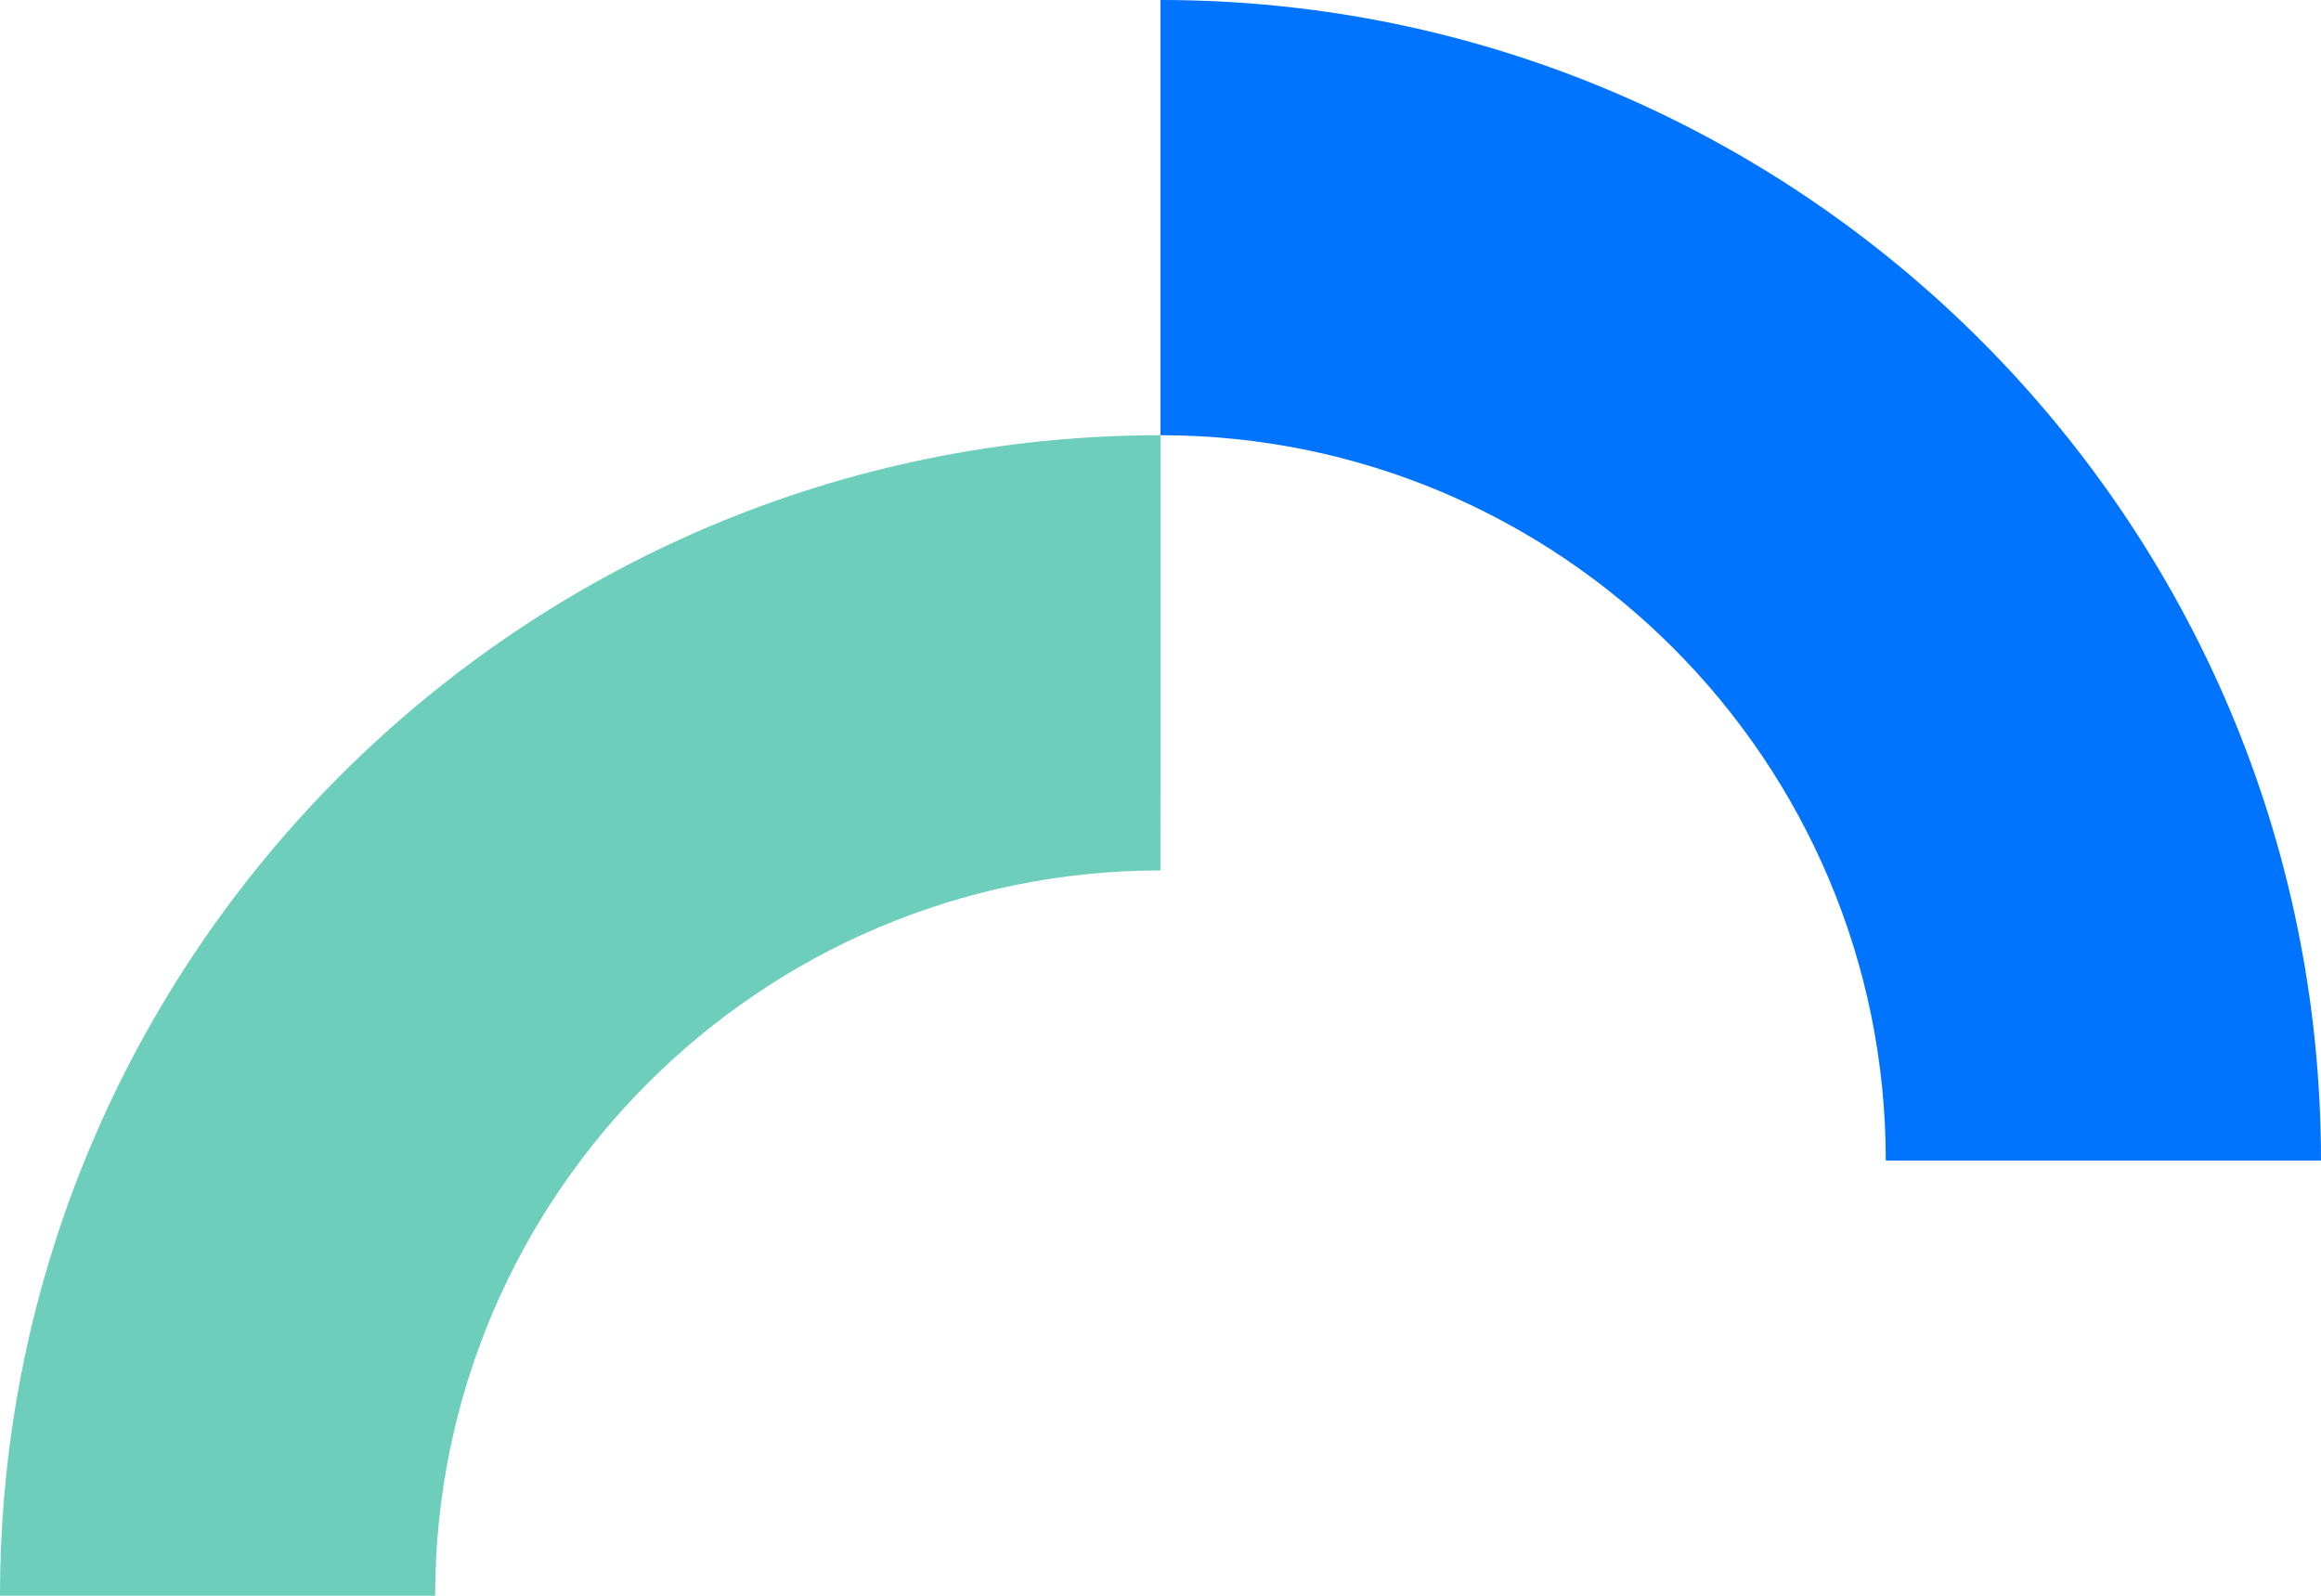
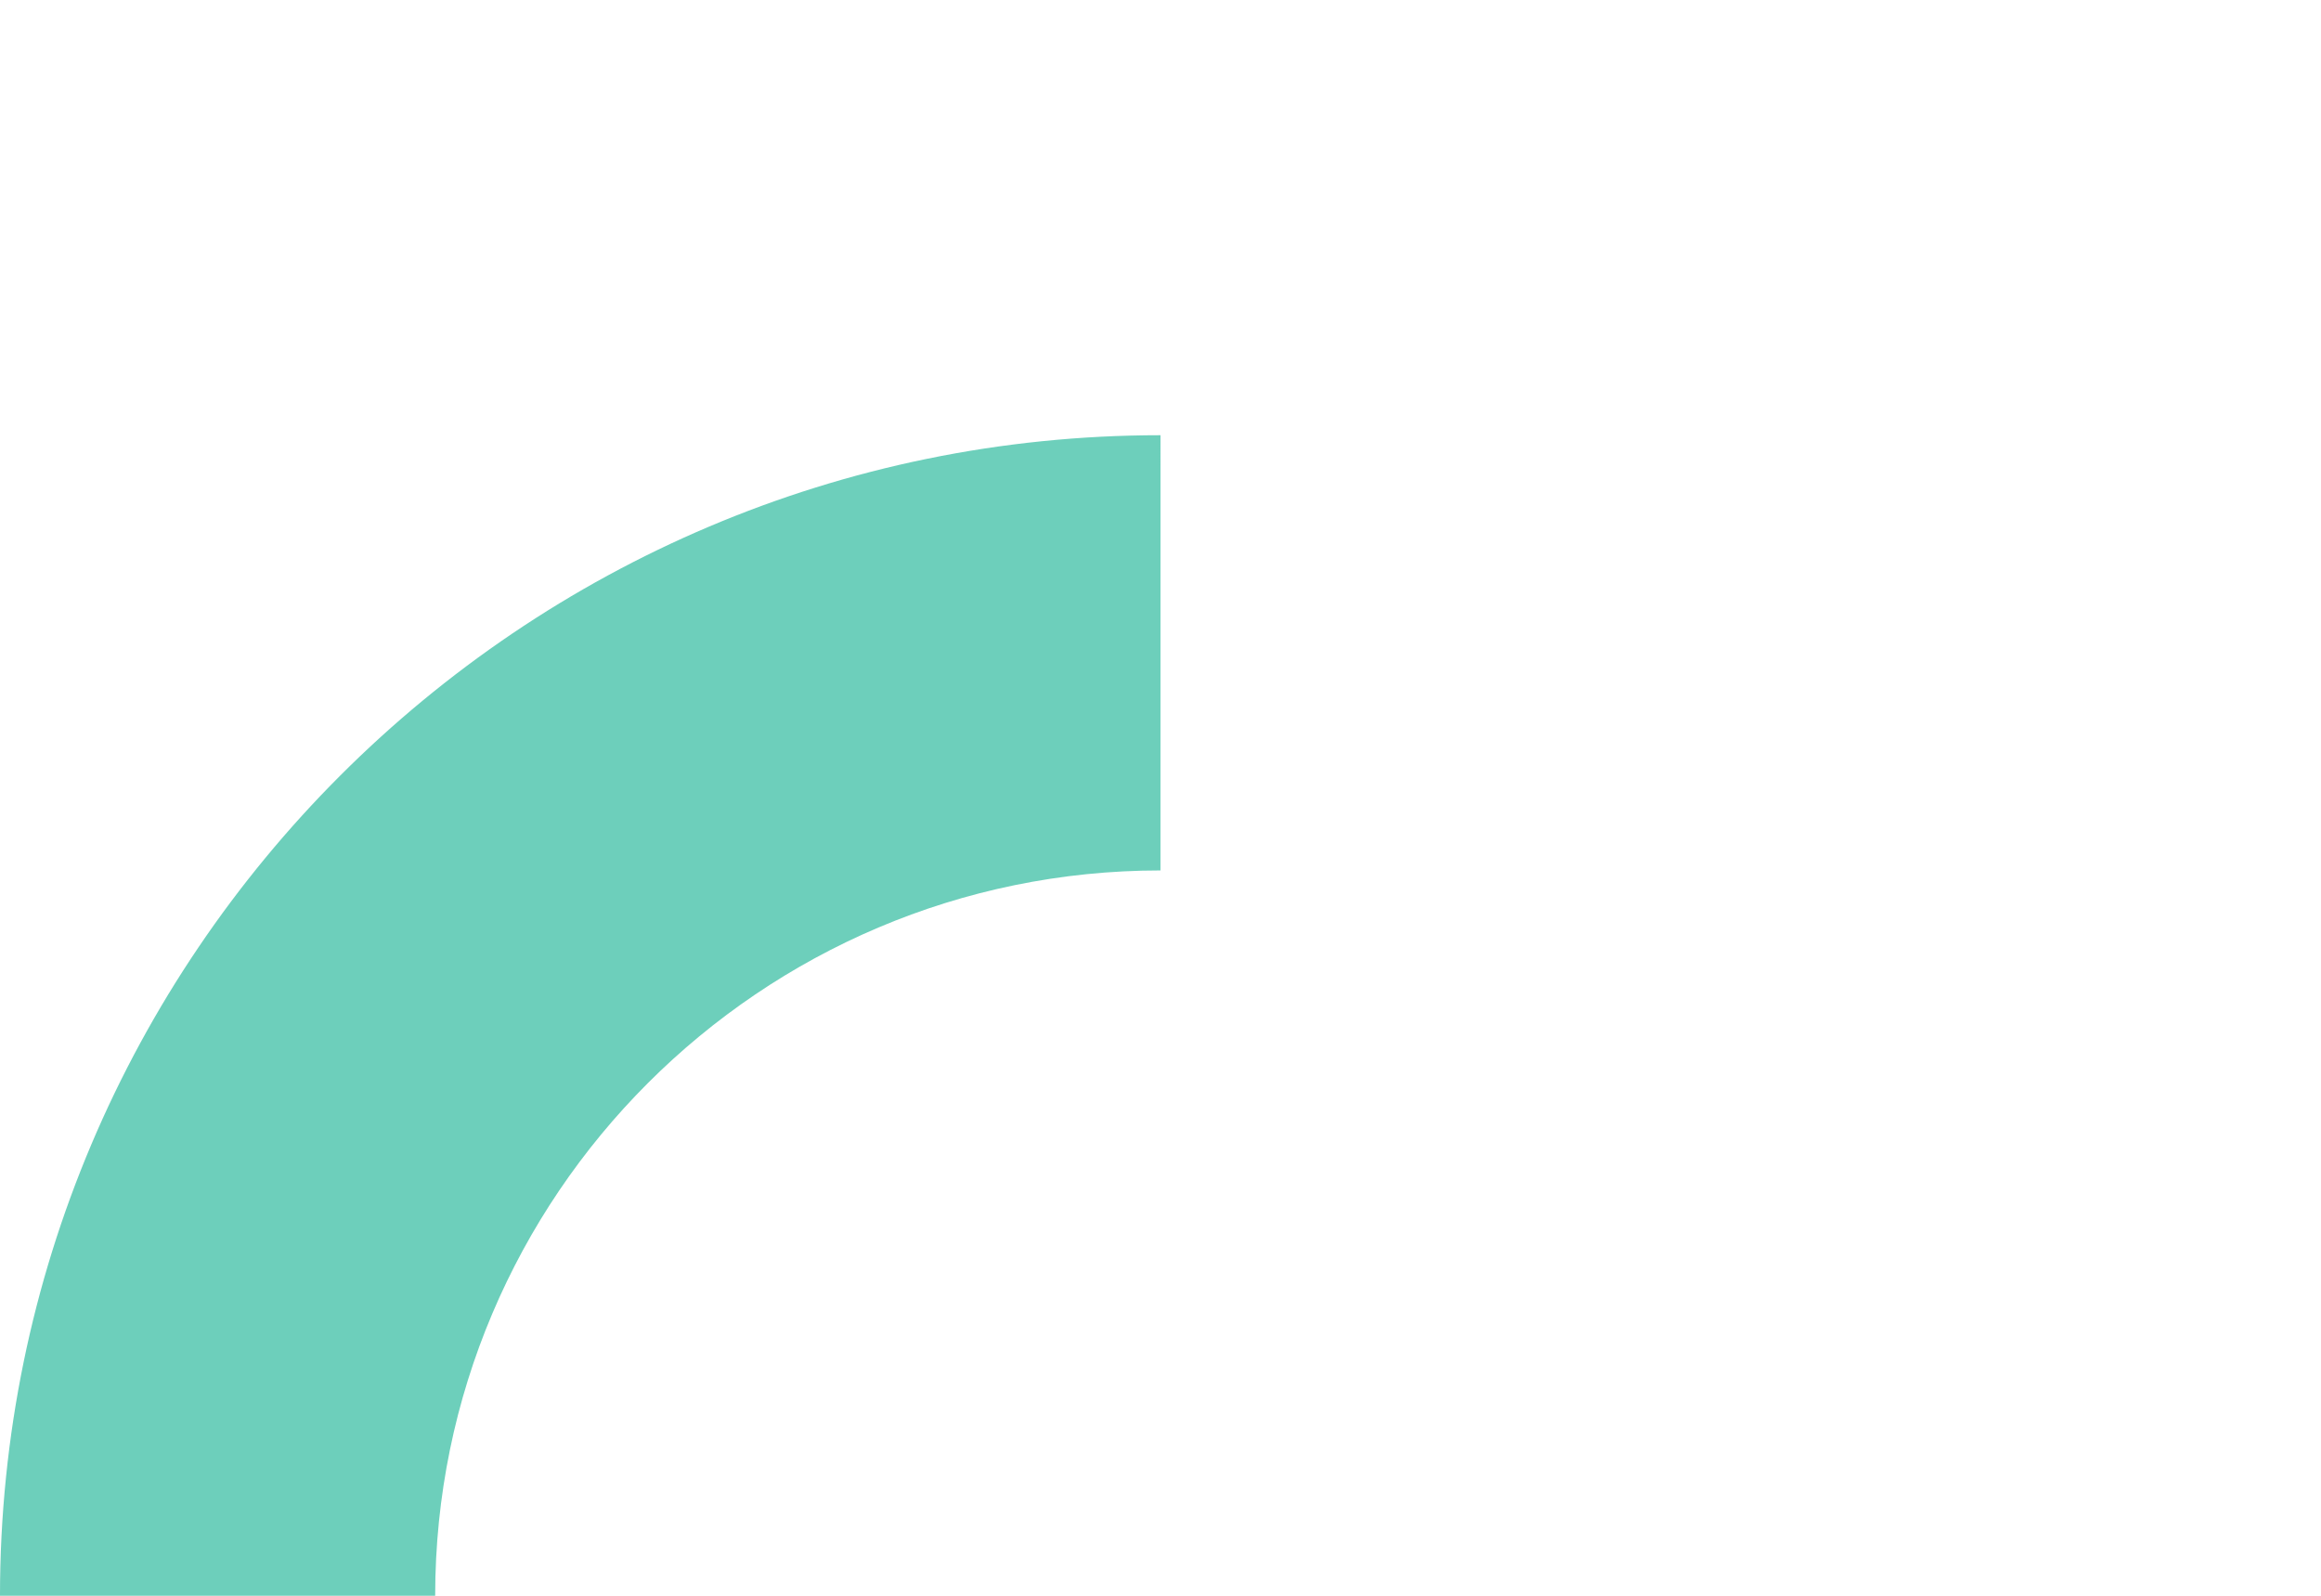
<svg xmlns="http://www.w3.org/2000/svg" id="uuid-21ebf3e0-e116-4865-81d8-269139cfed3c" data-name="Ebene 1" viewBox="-0.27 160 512 352">
  <defs>
    <style>
      .uuid-55a7600e-4e20-4148-b04b-60fe88cdc690 {
        fill: #0073ff;
      }

      .uuid-54344e12-0659-4b52-8f80-cab399cf8688 {
        fill: #6dcfbb;
      }
    </style>
  </defs>
-   <path id="uuid-17006869-0a51-4880-9882-2f13dab3c21a" data-name="Pfad 3840" class="uuid-55a7600e-4e20-4148-b04b-60fe88cdc690" d="M255.728,256c88.224,0,159.996,71.775,159.996,160h96.004c0-141.158-114.842-256-256-256v96Z" />
  <g id="uuid-806f5c29-db85-4604-ab6a-18b03b92346e" data-name="Gruppe 3746">
-     <path id="uuid-38953d2d-741b-493d-aef5-e5b2f2845bd6" data-name="Pfad 3839" class="uuid-54344e12-0659-4b52-8f80-cab399cf8688" d="M255.723,352.004c-88.219,0-159.996,71.772-159.996,159.996H-.272c0-141.158,114.842-256,256-256l-.005,96.004Z" />
+     <path id="uuid-38953d2d-741b-493d-aef5-e5b2f2845bd6" data-name="Pfad 3839" class="uuid-54344e12-0659-4b52-8f80-cab399cf8688" d="M255.723,352.004c-88.219,0-159.996,71.772-159.996,159.996H-.272c0-141.158,114.842-256,256-256Z" />
  </g>
</svg>